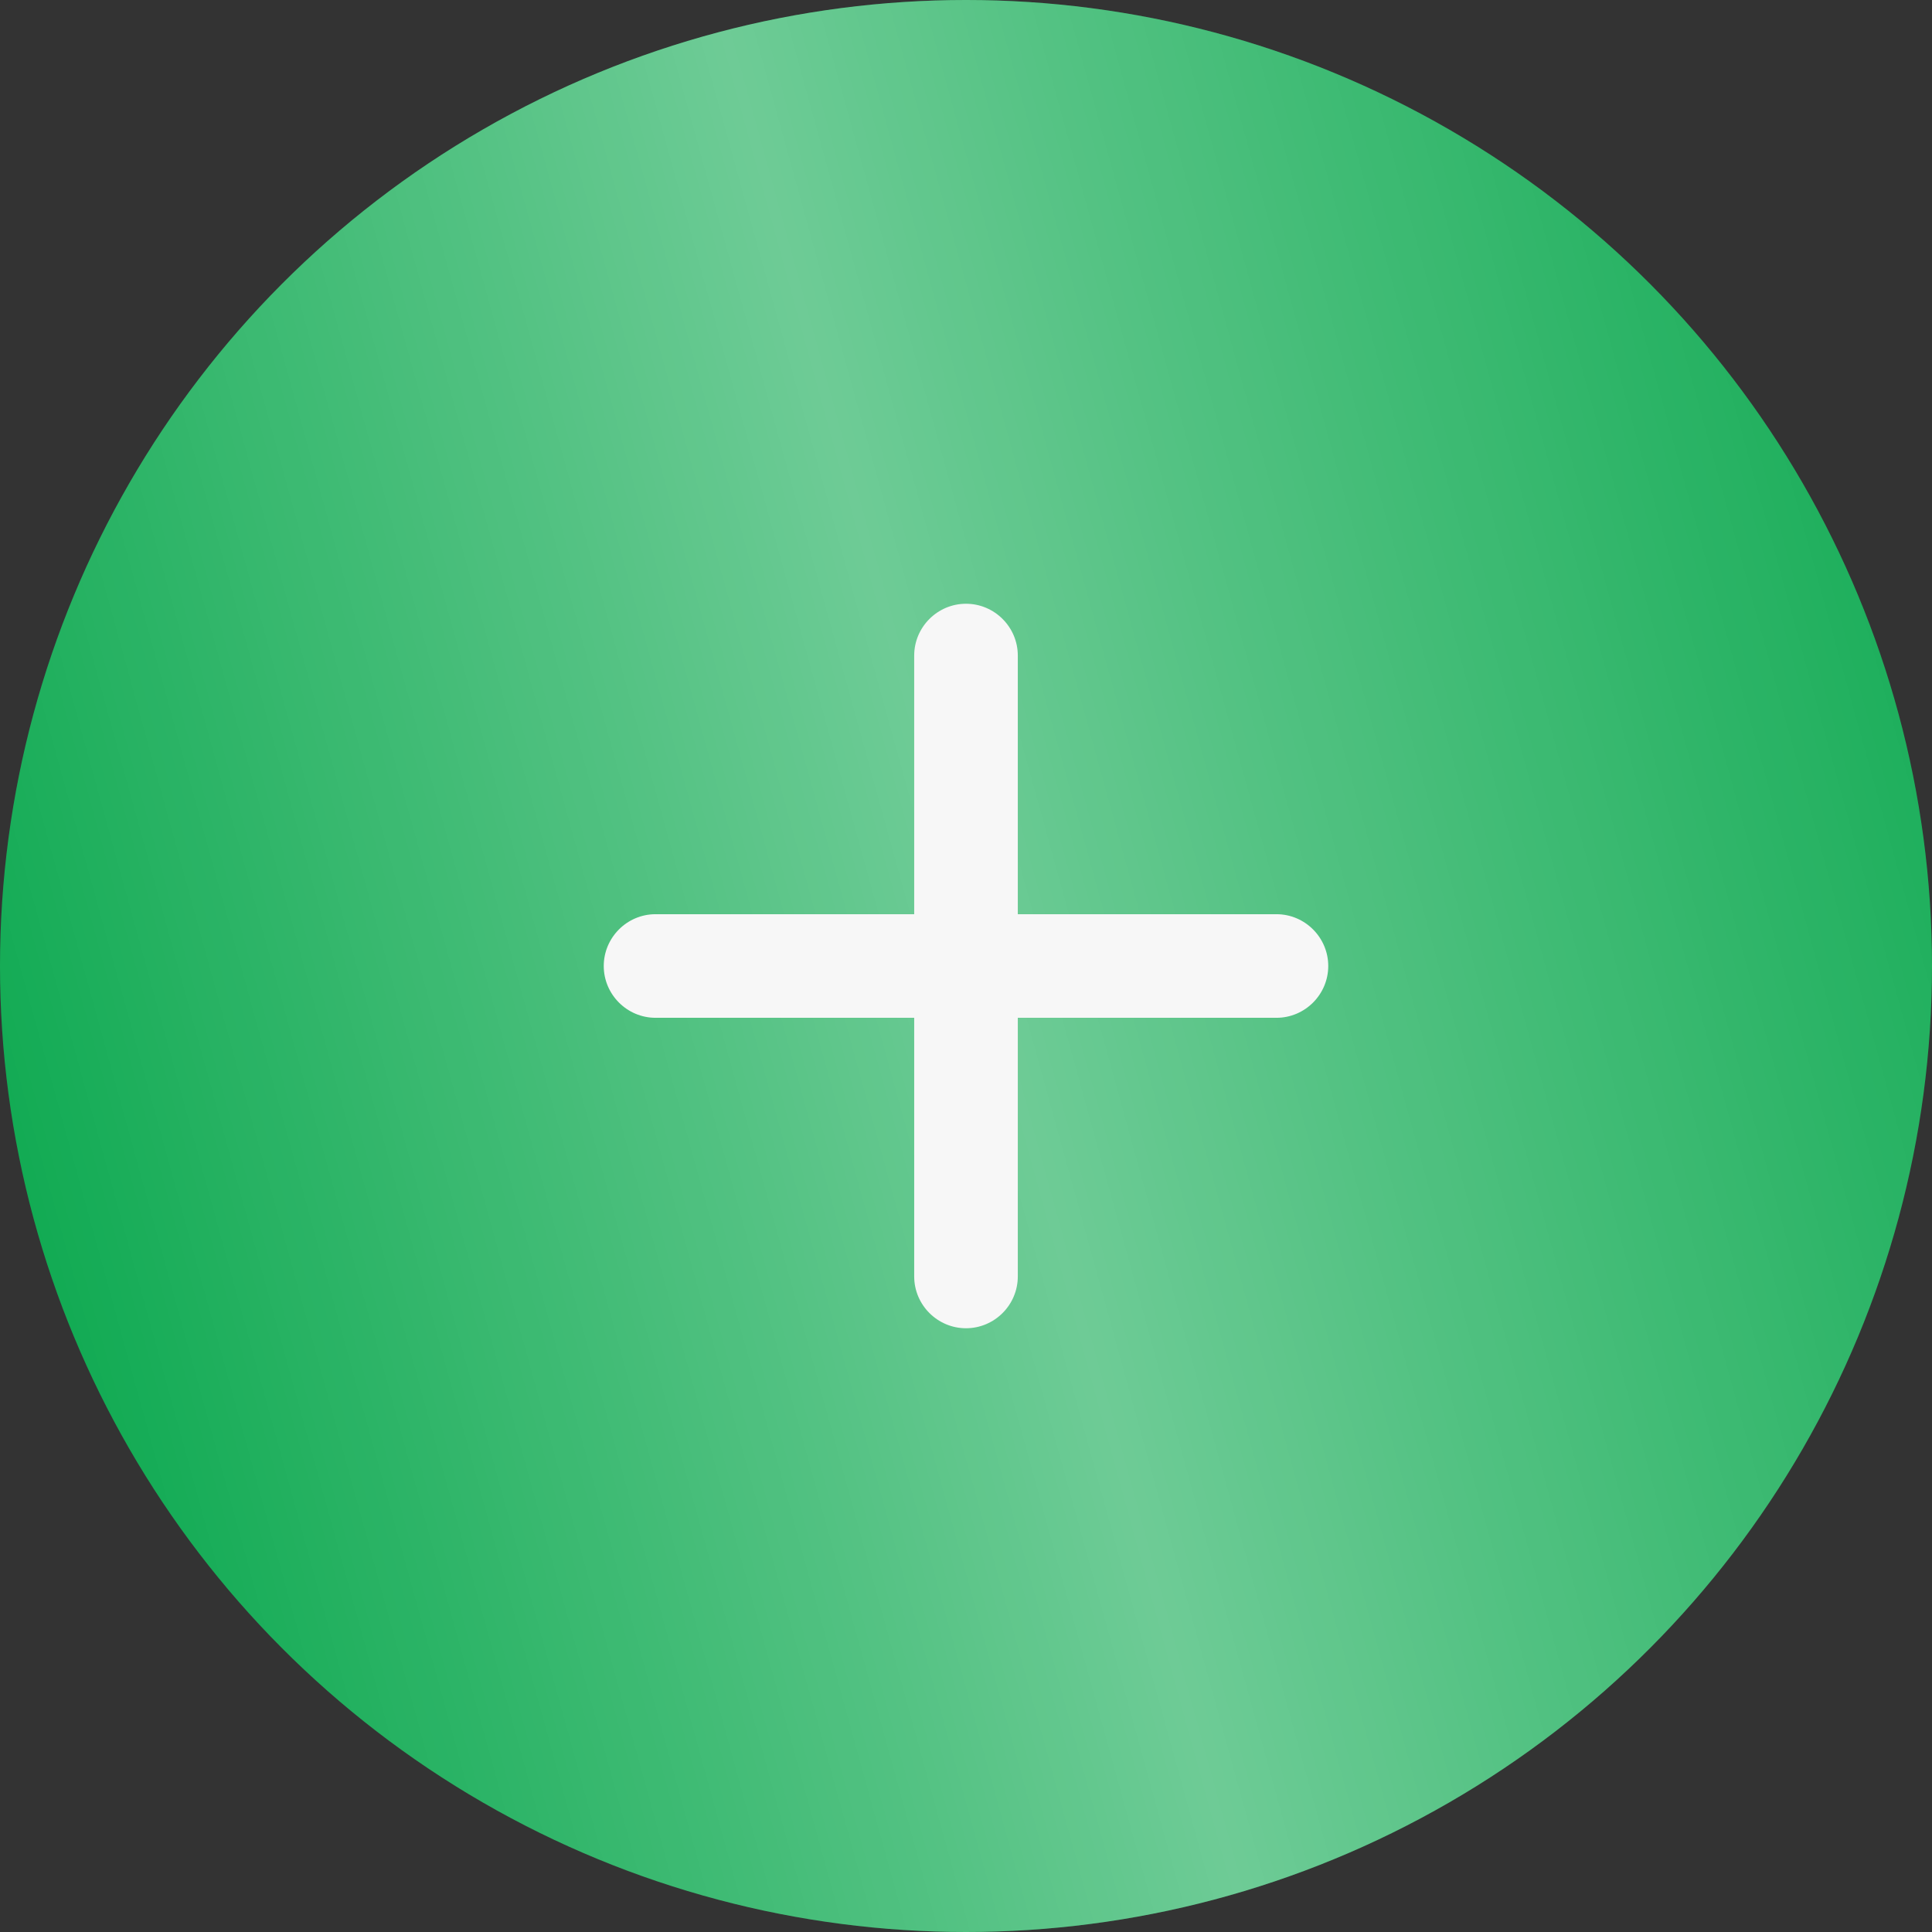
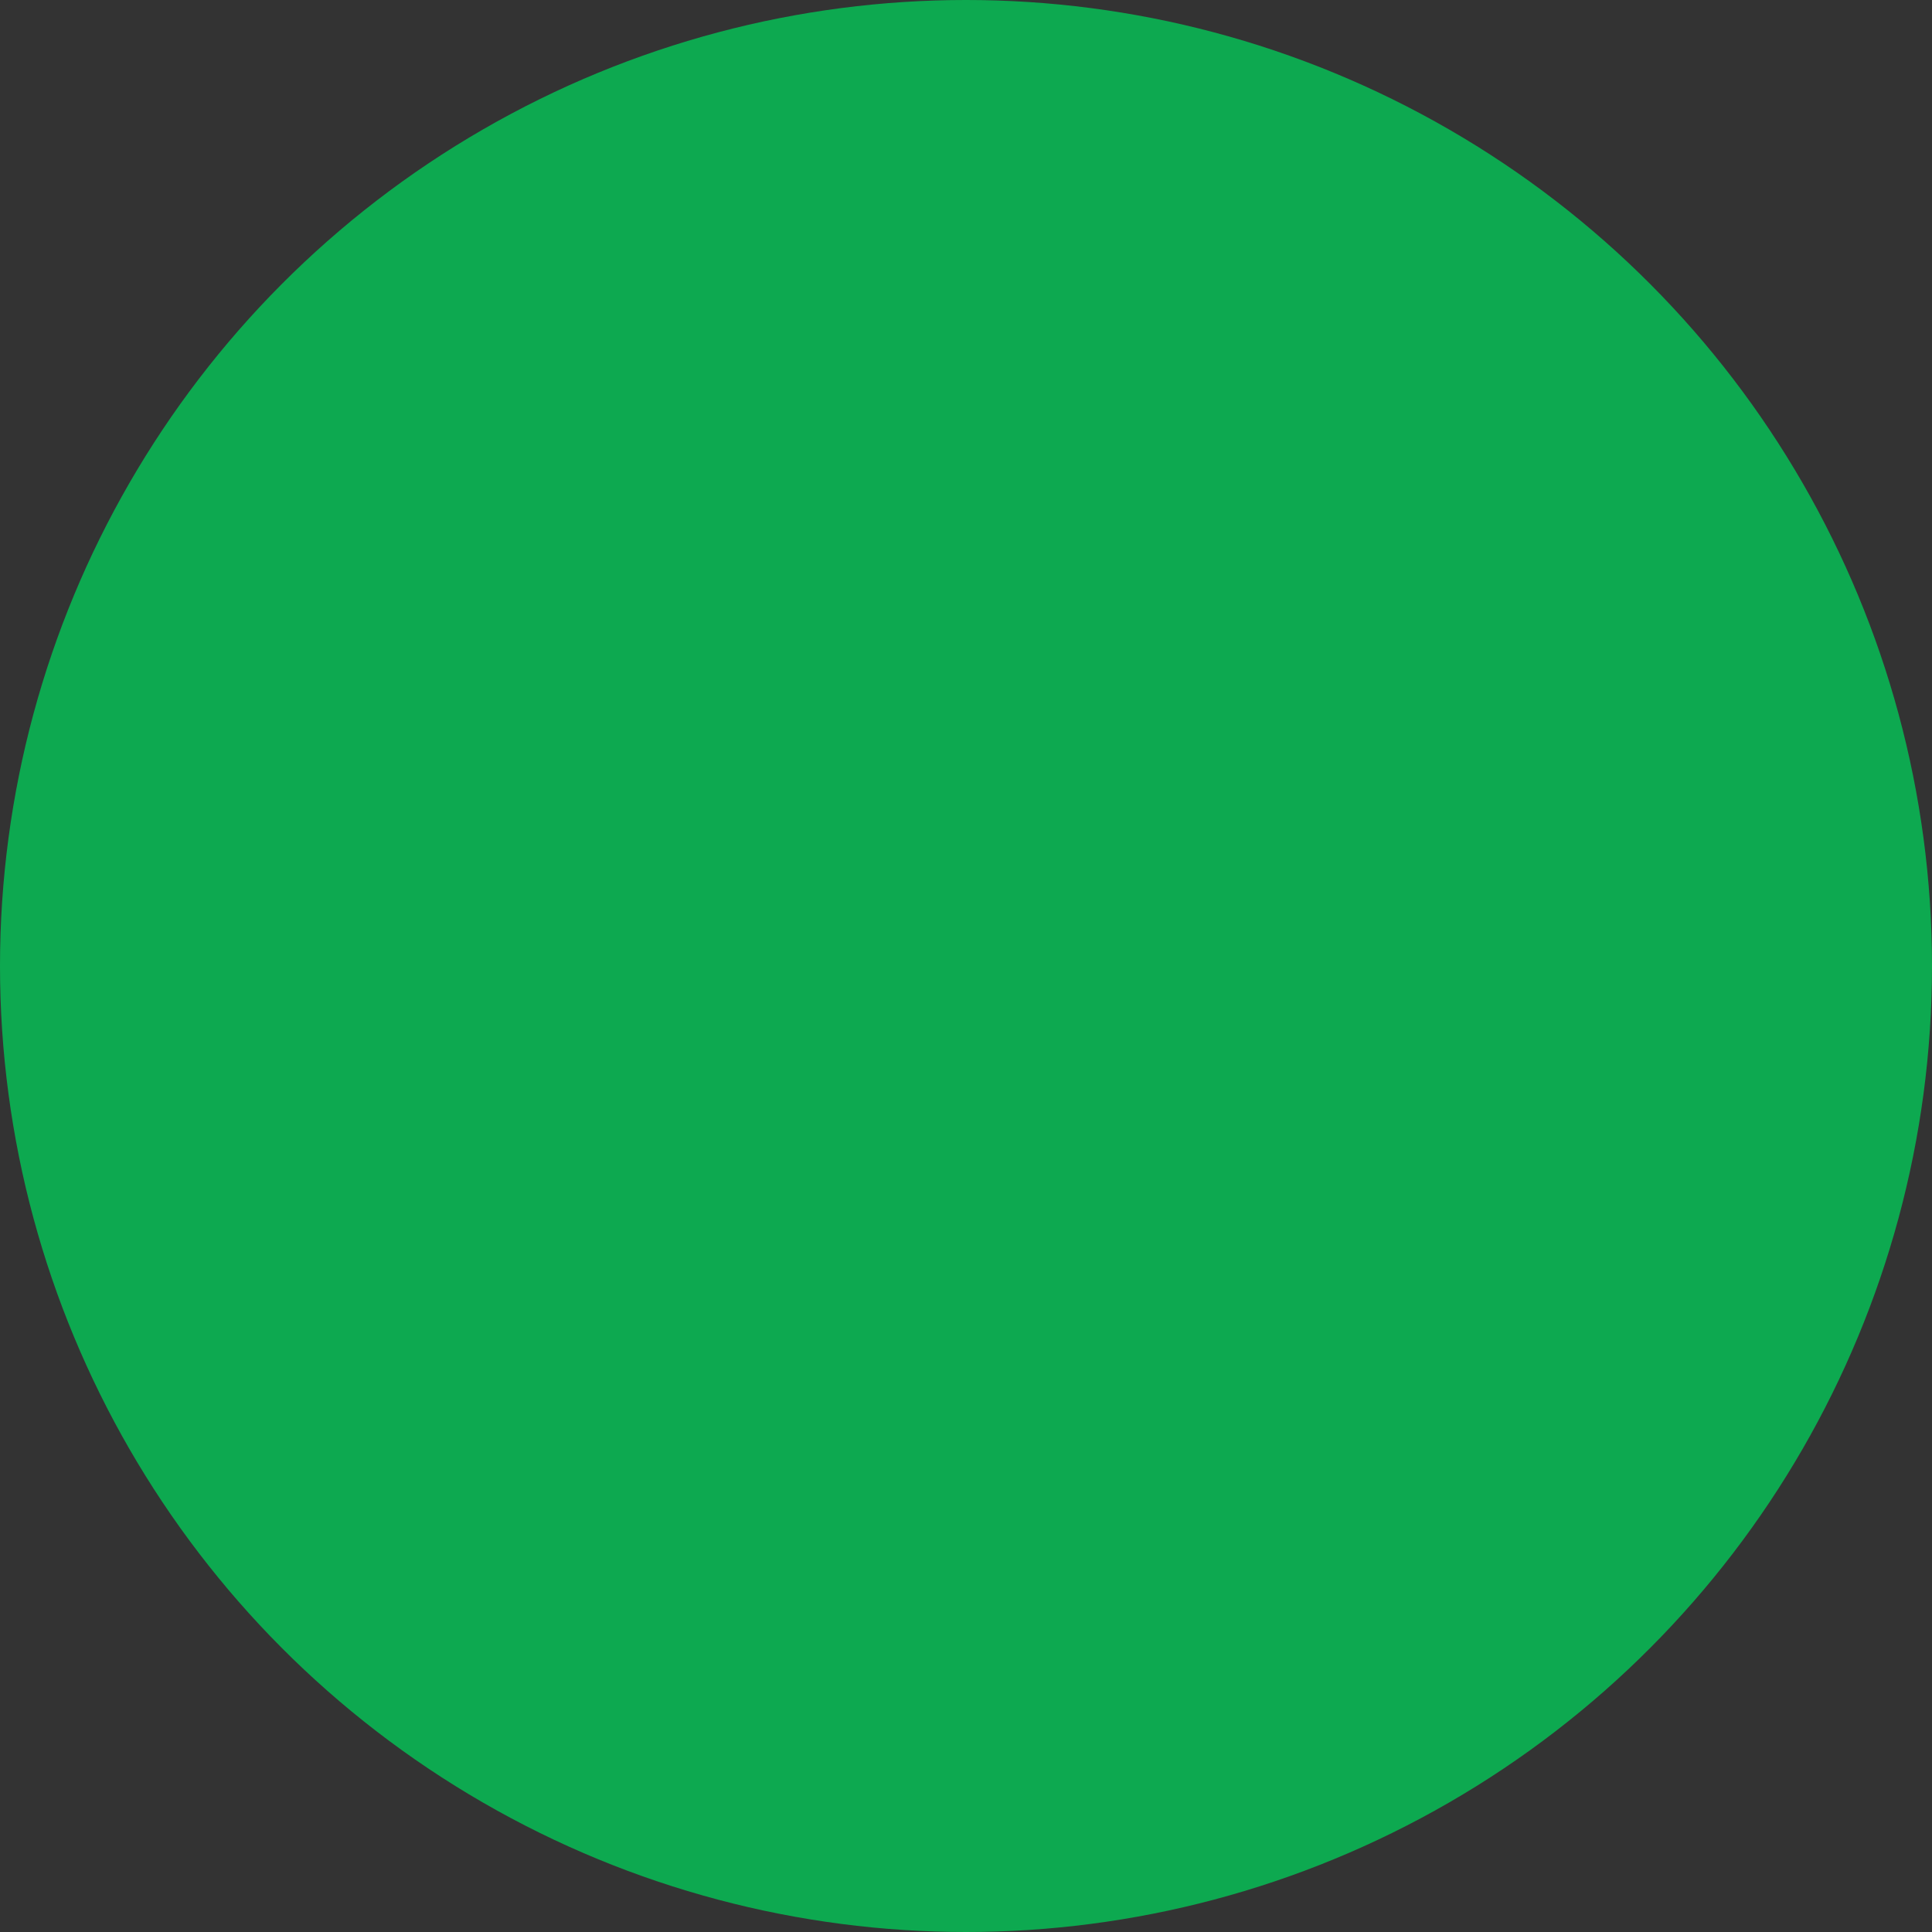
<svg xmlns="http://www.w3.org/2000/svg" width="16" height="16" viewBox="0 0 16 16" fill="none">
  <rect x="0" y="0" width="16" height="16" fill="#333333" stroke="none" />
  <circle cx="8" cy="8" r="8" fill="#0DA950" />
-   <circle cx="8" cy="8" r="8" fill="url(#paint0_linear_2009_10)" fill-opacity="0.4" />
-   <path d="M10.571 8.429H8.429V10.571C8.429 10.807 8.236 11 8 11C7.764 11 7.571 10.807 7.571 10.571V8.429H5.429C5.193 8.429 5 8.236 5 8C5 7.764 5.193 7.571 5.429 7.571H7.571V5.429C7.571 5.193 7.764 5 8 5C8.236 5 8.429 5.193 8.429 5.429V7.571H10.571C10.807 7.571 11 7.764 11 8C11 8.236 10.807 8.429 10.571 8.429Z" fill="#F7F7F7" />
  <defs>
    <linearGradient id="paint0_linear_2009_10" x1="14.457" y1="-5.818" x2="-3.208" y2="-0.945" gradientUnits="userSpaceOnUse">
      <stop offset="0.007" stop-color="white" stop-opacity="0" />
      <stop offset="0.533" stop-color="white" />
      <stop offset="1" stop-color="white" stop-opacity="0" />
    </linearGradient>
  </defs>
</svg>